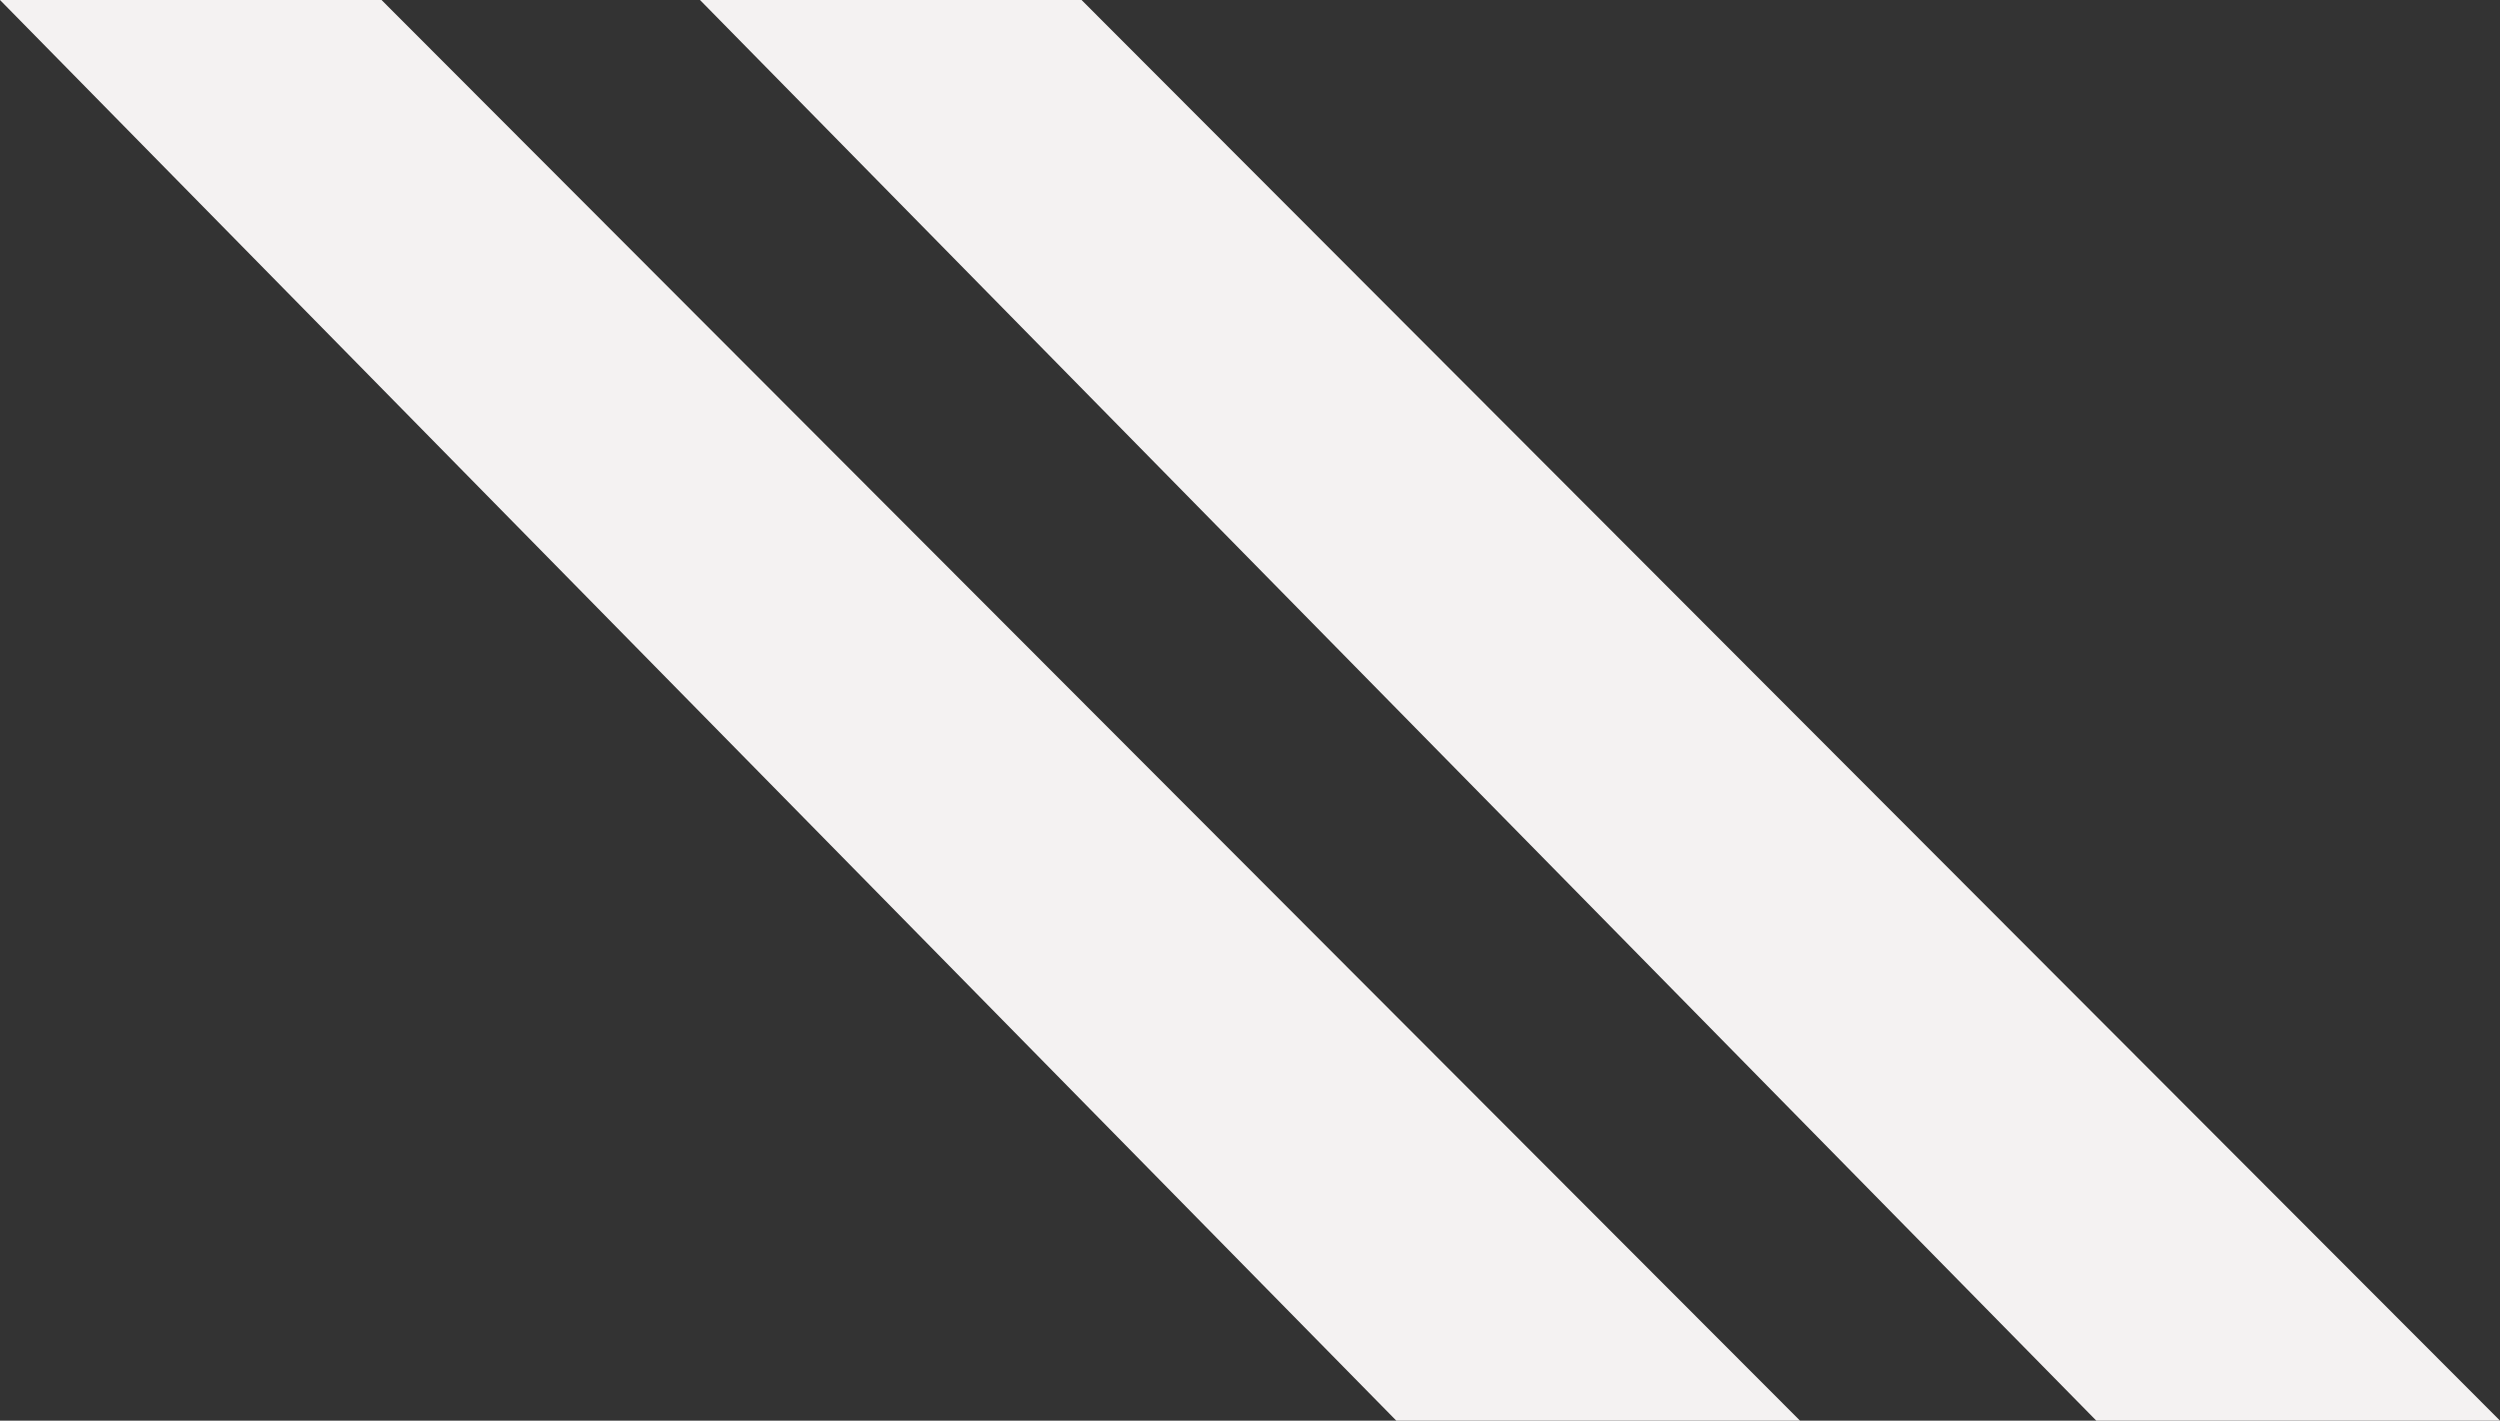
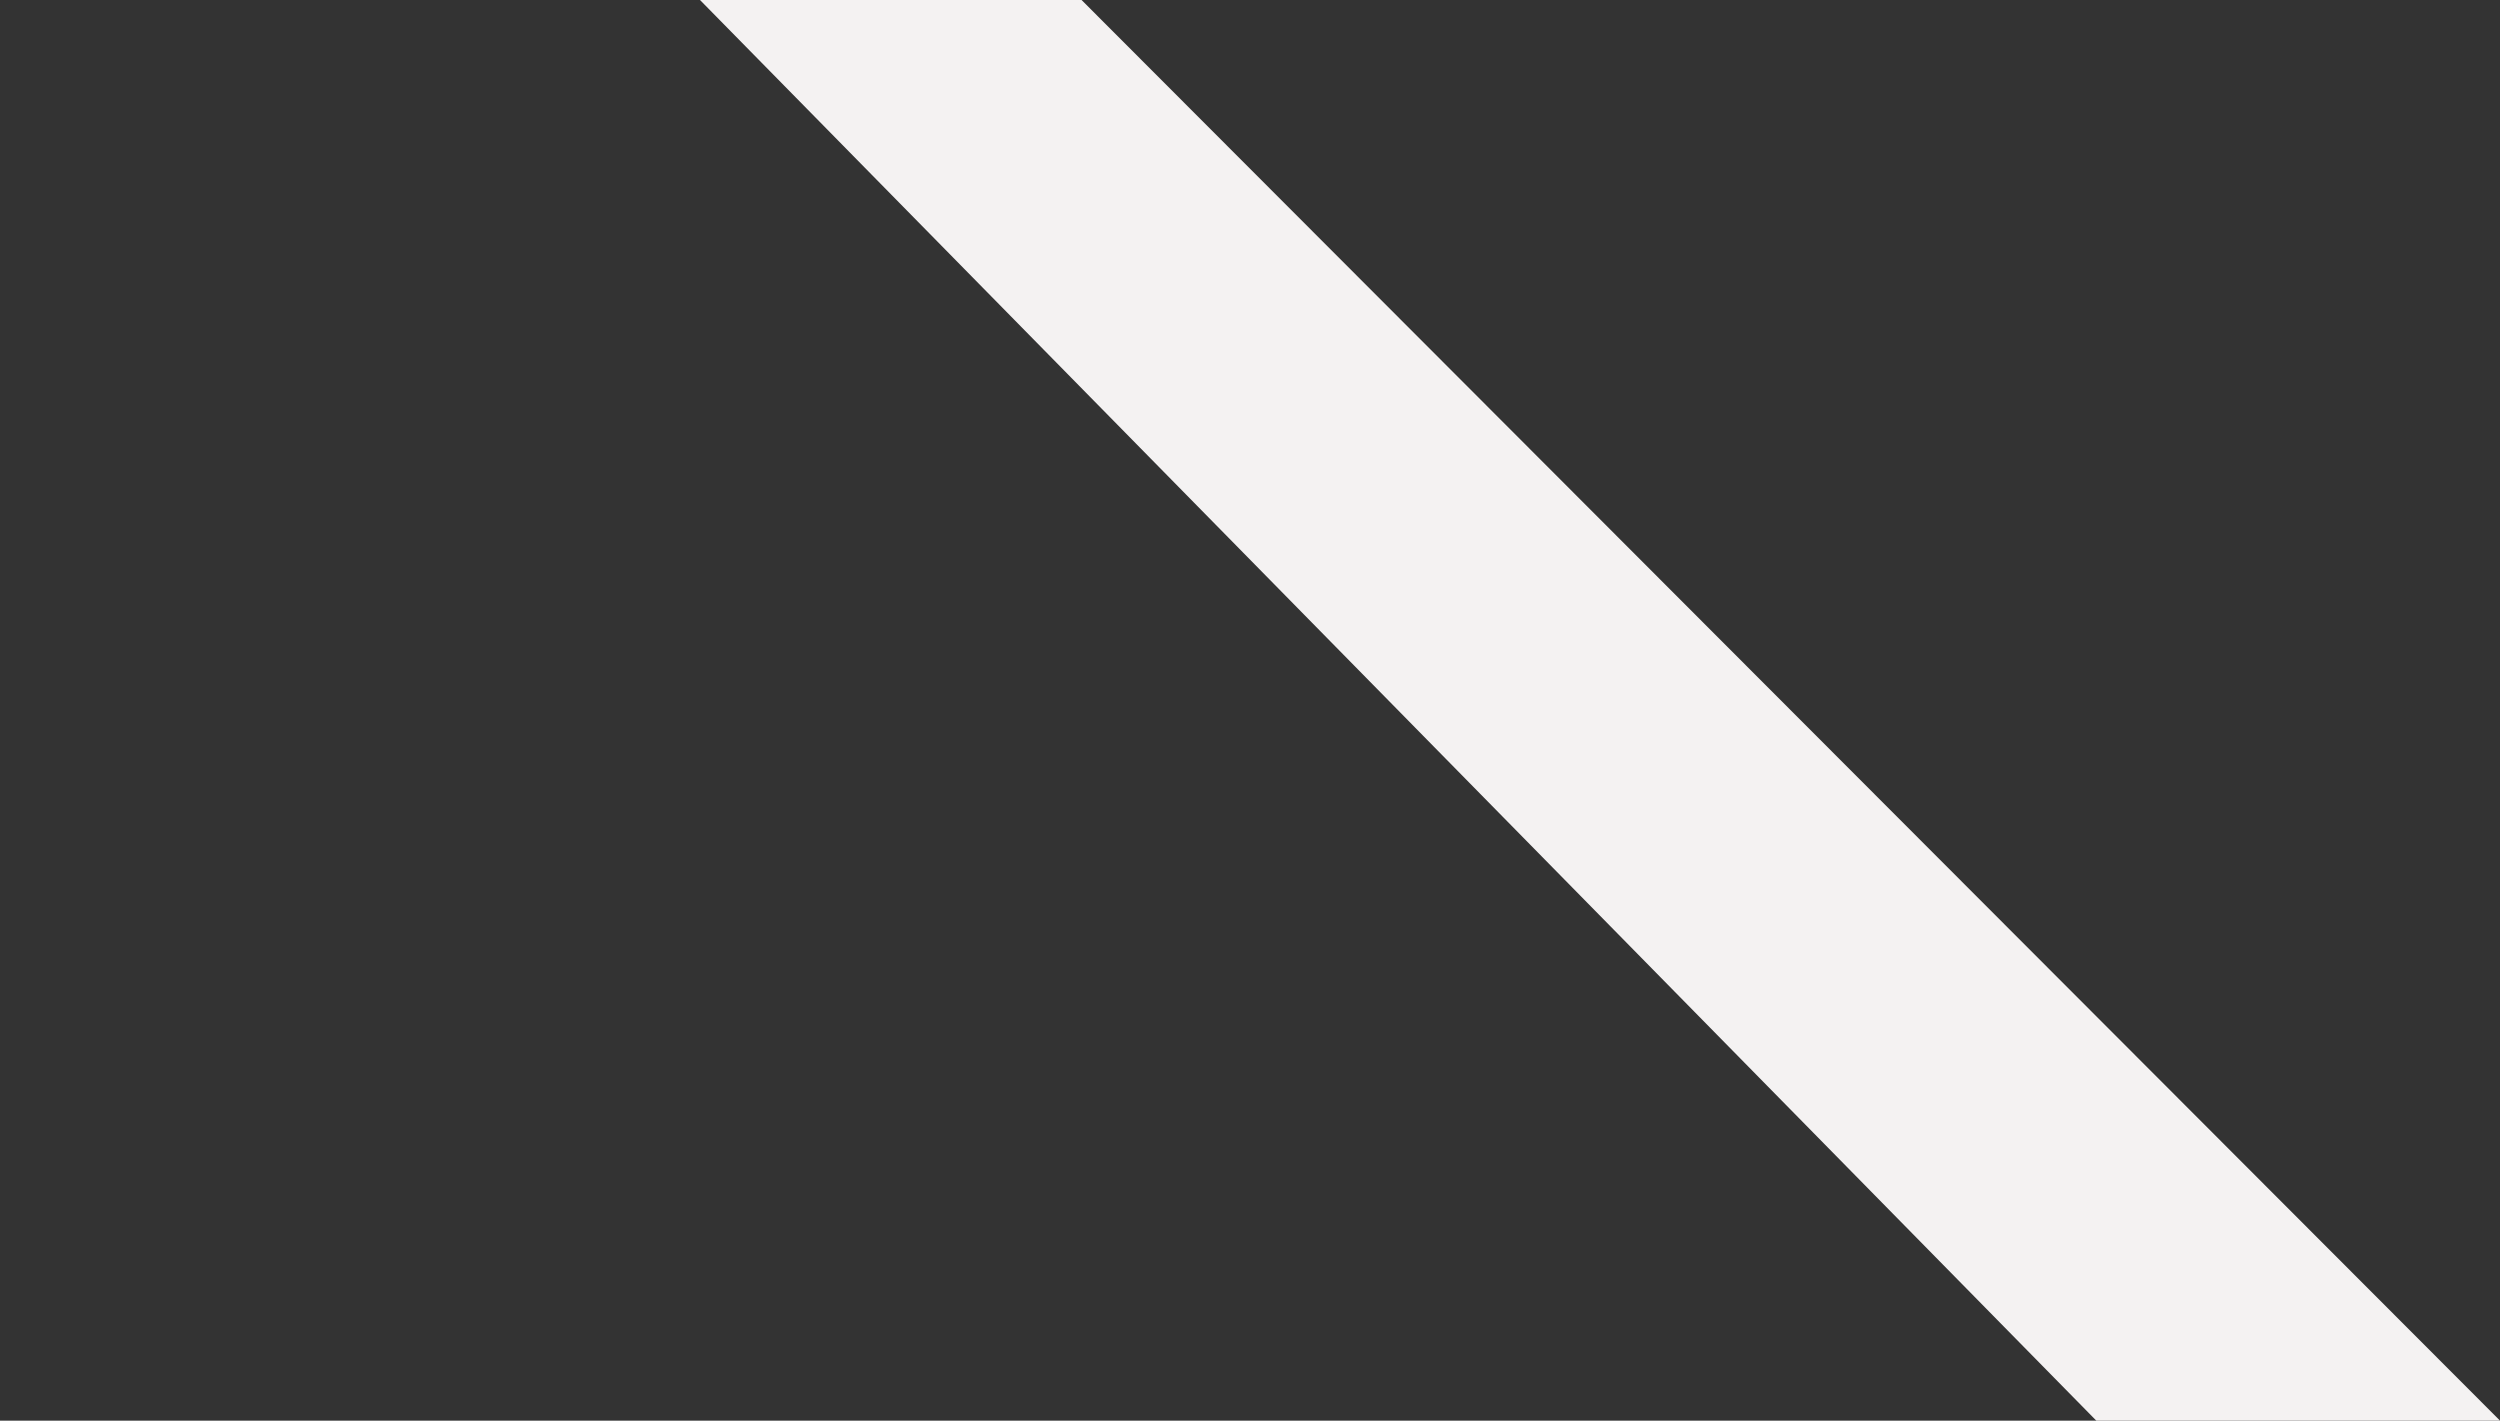
<svg xmlns="http://www.w3.org/2000/svg" width="115.329" height="65.537" viewBox="0 0 115.329 65.537">
  <rect x="0" y="0" width="115.329" height="65.537" fill="#333333" stroke="none" />
  <g id="Grupo_37" data-name="Grupo 37" transform="translate(-2355.618 -1680.07)">
    <path id="Caminho_25" data-name="Caminho 25" d="M2411.092,1680.07l64.414,65.537h18.624l-65.436-65.537Z" transform="translate(-23.182)" fill="#f4f2f2" />
-     <path id="Caminho_26" data-name="Caminho 26" d="M2355.618,1680.07l64.414,65.537h18.624l-65.437-65.537Z" fill="#f4f2f2" />
  </g>
</svg>